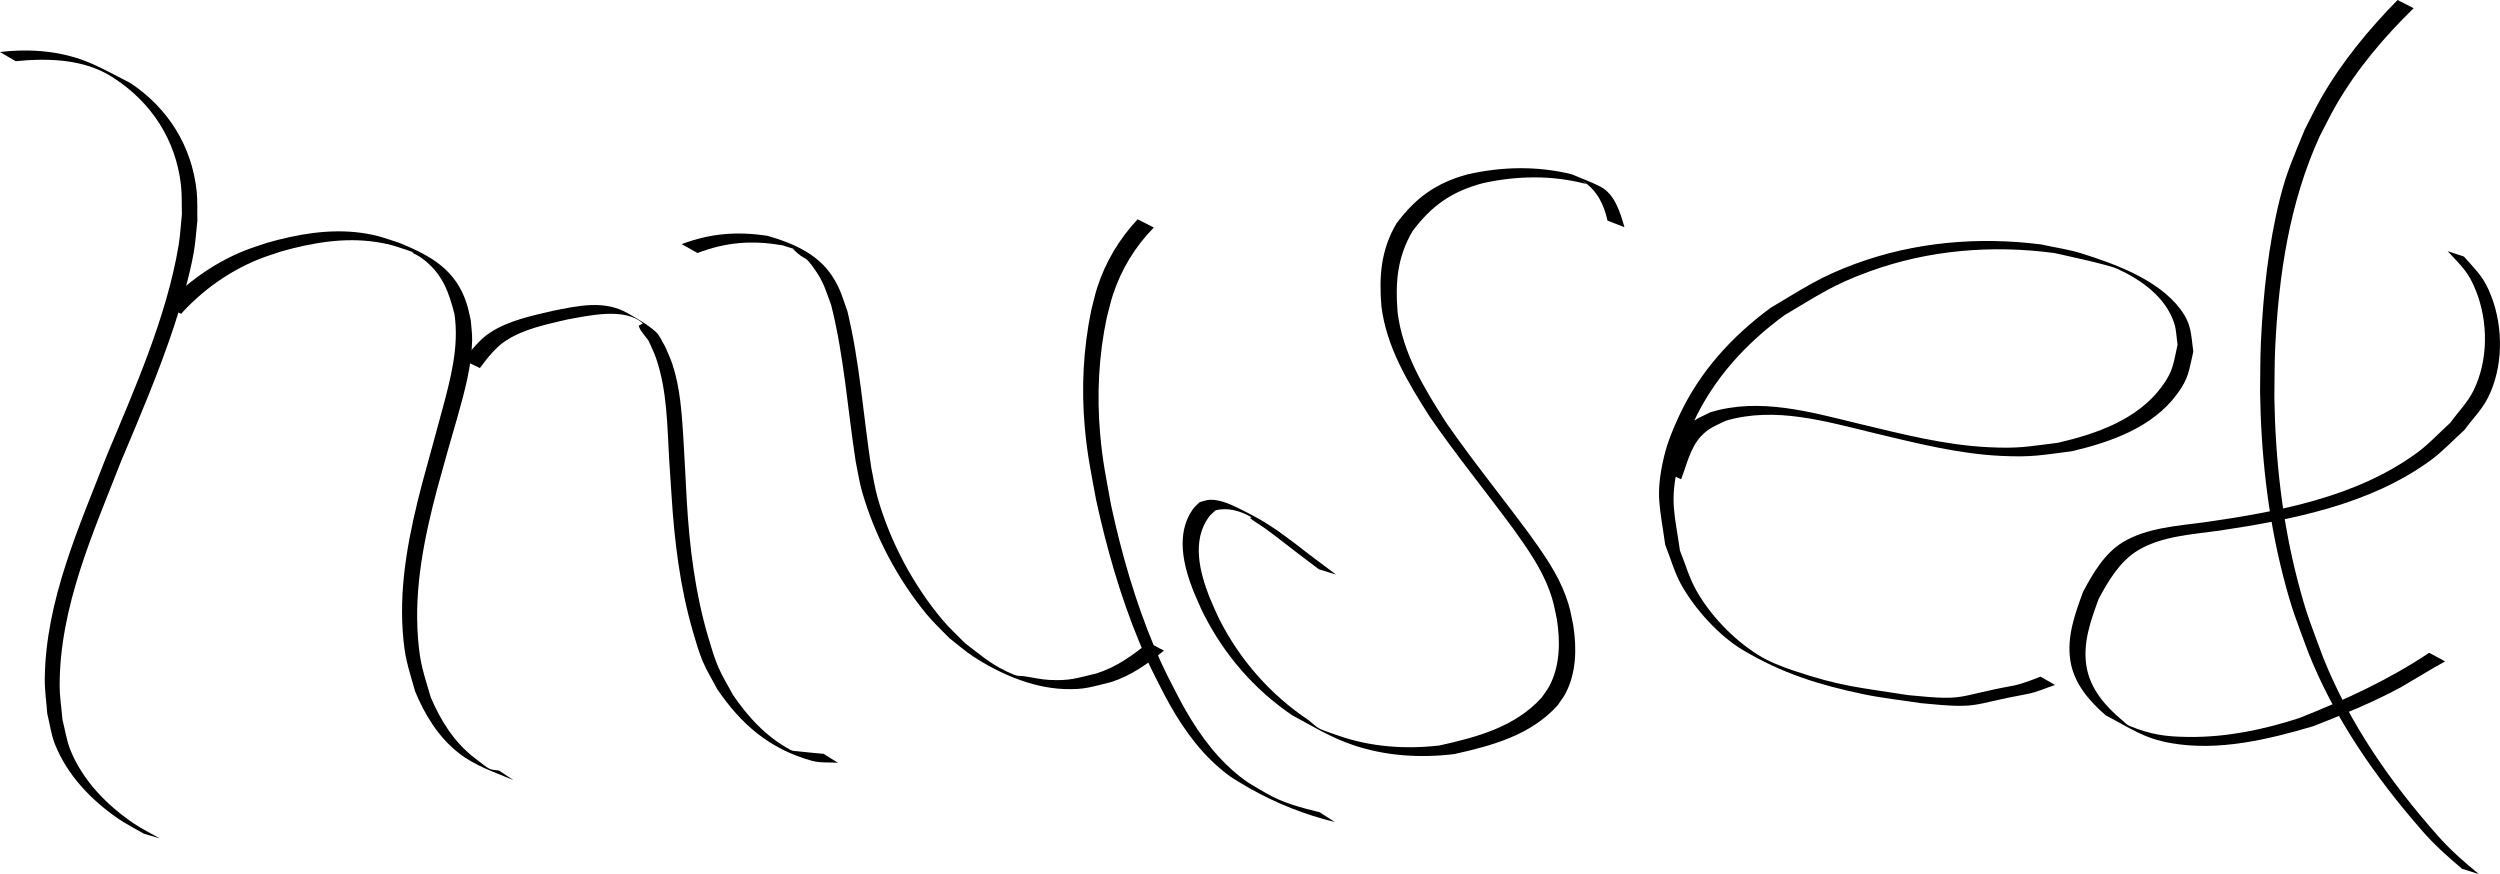
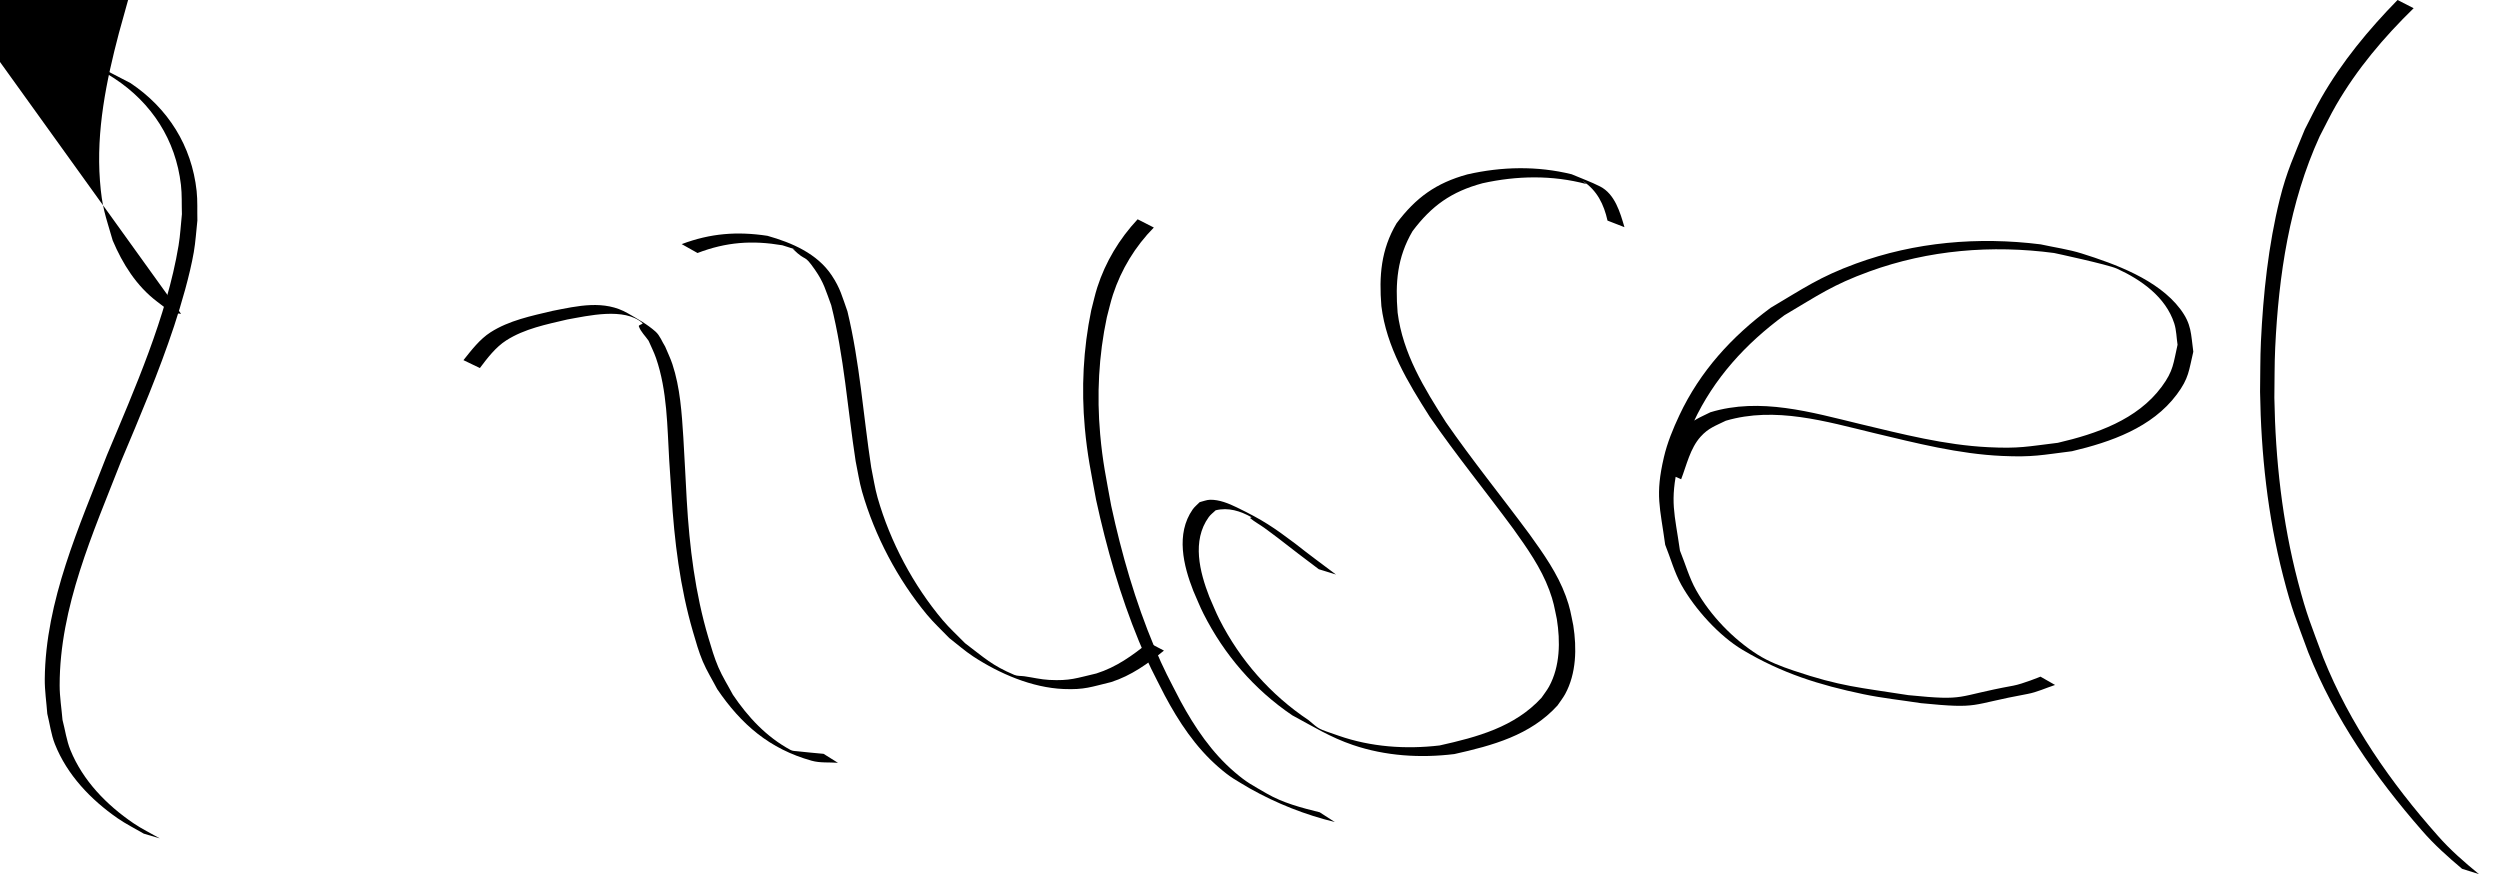
<svg xmlns="http://www.w3.org/2000/svg" width="237.384mm" height="83.001mm" viewBox="0 0 237.384 83.001" version="1.1" id="svg1" xml:space="preserve">
  <defs id="defs1" />
  <g id="layer1" transform="translate(-193.206,-160.462)">
    <g id="g42" transform="translate(256.807,44.303)">
      <path style="fill:#000000;stroke-width:0.265" id="path34" d="m -62.113,121.969 c 3.148,-0.314 6.651,-0.208 9.36,1.627 3.562,2.335 5.84,5.853 6.333,10.115 0.107,0.921 0.061,1.853 0.092,2.779 -0.106,0.997 -0.154,2.002 -0.319,2.991 -1.115,6.71 -4.179,13.64 -6.796,19.883 -2.633,6.806 -5.839,13.83 -5.907,21.278 -0.01,1.1 0.16,2.194 0.239,3.291 0.242,0.962 0.359,1.964 0.725,2.886 1.162,2.927 3.404,5.266 5.949,7.034 0.79,0.549 1.659,0.976 2.488,1.464 0,0 1.52,0.451 1.52,0.451 v 0 c -0.836,-0.482 -1.711,-0.903 -2.509,-1.447 -2.545,-1.733 -4.792,-4.037 -5.974,-6.934 -0.373,-0.915 -0.502,-1.912 -0.754,-2.868 -0.09,-1.093 -0.271,-2.182 -0.271,-3.278 -0.003,-7.441 3.173,-14.475 5.824,-21.262 1.789,-4.245 3.598,-8.488 5.046,-12.866 0.675,-2.039 1.495,-4.857 1.868,-7.012 0.172,-0.994 0.227,-2.004 0.34,-3.006 -0.024,-0.933 0.029,-1.872 -0.071,-2.8 -0.464,-4.29 -2.714,-7.859 -6.275,-10.245 -1.19,-0.6 -2.353,-1.256 -3.569,-1.799 -2.789,-1.245 -5.827,-1.506 -8.83,-1.154 z" />
-       <path style="fill:#000000;stroke-width:0.265" id="path35" d="m -46.409,145.959 c 2.026,-2.234 4.518,-4.016 7.315,-5.159 0.72,-0.294 1.468,-0.512 2.202,-0.768 2.909,-0.82 5.969,-1.352 8.991,-0.896 1.543,0.233 2.183,0.515 3.624,1.002 -0.561,-0.009 0.114,-0.011 1.11,0.831 1.656,1.401 2.192,2.983 2.717,5.009 0.457,3.087 -0.358,6.112 -1.151,9.07 -0.626,2.333 -1.274,4.66 -1.909,6.991 -1.197,4.57 -2.182,9.306 -1.851,14.063 0.181,2.593 0.491,3.249 1.171,5.692 0.927,2.246 2.208,4.354 4.151,5.873 1.577,1.233 3.353,1.787 5.191,2.569 0,0 -1.365,-0.908 -1.365,-0.908 v 0 c -1.041,-0.12 -0.788,-0.032 -2.278,-1.162 -1.961,-1.487 -3.265,-3.572 -4.213,-5.804 -0.7,-2.436 -1.011,-3.071 -1.21,-5.662 -0.364,-4.746 0.597,-9.478 1.802,-14.038 0.336,-1.212 0.672,-2.423 1.009,-3.635 0.319,-1.111 0.647,-2.219 0.957,-3.332 0.659,-2.359 1.335,-4.775 1.377,-7.246 0.011,-0.625 -0.086,-1.248 -0.129,-1.872 -0.128,-0.525 -0.219,-1.061 -0.384,-1.576 -1.036,-3.227 -3.364,-4.535 -6.377,-5.772 -1.445,-0.47 -2.082,-0.743 -3.628,-0.958 -3.033,-0.421 -6.1,0.13 -9.013,0.961 -0.738,0.26 -1.491,0.482 -2.215,0.78 -2.825,1.163 -5.333,2.965 -7.429,5.175 z" />
+       <path style="fill:#000000;stroke-width:0.265" id="path35" d="m -46.409,145.959 v 0 c -1.041,-0.12 -0.788,-0.032 -2.278,-1.162 -1.961,-1.487 -3.265,-3.572 -4.213,-5.804 -0.7,-2.436 -1.011,-3.071 -1.21,-5.662 -0.364,-4.746 0.597,-9.478 1.802,-14.038 0.336,-1.212 0.672,-2.423 1.009,-3.635 0.319,-1.111 0.647,-2.219 0.957,-3.332 0.659,-2.359 1.335,-4.775 1.377,-7.246 0.011,-0.625 -0.086,-1.248 -0.129,-1.872 -0.128,-0.525 -0.219,-1.061 -0.384,-1.576 -1.036,-3.227 -3.364,-4.535 -6.377,-5.772 -1.445,-0.47 -2.082,-0.743 -3.628,-0.958 -3.033,-0.421 -6.1,0.13 -9.013,0.961 -0.738,0.26 -1.491,0.482 -2.215,0.78 -2.825,1.163 -5.333,2.965 -7.429,5.175 z" />
      <path style="fill:#000000;stroke-width:0.265" id="path36" d="m -18.036,151.106 c 0.712,-0.946 1.492,-1.976 2.506,-2.625 1.736,-1.111 3.821,-1.52 5.789,-1.984 1.947,-0.345 5.436,-1.182 7.142,0.341 0.114,0.102 -0.394,0.16 -0.343,0.305 0.183,0.523 0.62,0.918 0.93,1.377 0.235,0.549 0.512,1.081 0.706,1.646 1.071,3.106 1.06,6.498 1.252,9.736 0.063,1.064 0.141,2.127 0.212,3.191 0.27,4.413 0.804,8.816 2.047,13.07 0.275,0.942 0.542,1.892 0.924,2.797 0.385,0.911 0.914,1.754 1.371,2.631 2.283,3.36 4.969,5.684 8.978,6.804 0.801,0.224 1.658,0.131 2.487,0.196 0,0 -1.365,-0.853 -1.365,-0.853 v 0 c -0.825,-0.081 -1.651,-0.145 -2.474,-0.242 -0.222,-0.026 -0.463,-0.019 -0.66,-0.125 -2.295,-1.24 -4.03,-3.106 -5.477,-5.246 -0.46,-0.869 -0.991,-1.703 -1.379,-2.607 -0.388,-0.902 -0.662,-1.851 -0.942,-2.792 -1.263,-4.24 -1.801,-8.637 -2.058,-13.043 -0.119,-1.989 -0.196,-3.98 -0.324,-5.969 -0.15,-2.333 -0.3,-4.74 -1.04,-6.977 -0.189,-0.572 -0.459,-1.115 -0.689,-1.672 -0.303,-0.472 -0.49,-1.042 -0.909,-1.415 -0.785,-0.7 -1.72,-1.215 -2.63,-1.741 -2.254,-1.305 -4.766,-0.7 -7.164,-0.228 -2,0.477 -4.106,0.901 -5.871,2.029 -1.033,0.66 -1.823,1.707 -2.576,2.648 z" />
      <path style="fill:#000000;stroke-width:0.265" id="path37" d="m 2.631,140.183 c 2.736,-1.047 5.181,-1.219 8.056,-0.734 0.436,0.143 0.878,0.27 1.309,0.428 0.089,0.033 -0.349,-0.117 -0.281,-0.051 1.351,1.315 0.94,0.325 2.07,1.95 0.855,1.229 1.017,1.958 1.544,3.374 1.219,4.85 1.555,9.869 2.317,14.804 0.202,0.96 0.337,1.936 0.607,2.879 1.203,4.198 3.391,8.358 6.186,11.717 0.648,0.778 1.399,1.464 2.099,2.196 0.754,0.58 1.466,1.218 2.261,1.74 2.489,1.634 5.592,2.974 8.594,3.097 2.001,0.082 2.608,-0.201 4.517,-0.66 1.913,-0.617 3.474,-1.742 5.01,-2.987 0,0 -1.467,-0.767 -1.467,-0.767 v 0 c -1.514,1.232 -3.054,2.339 -4.947,2.937 -1.901,0.441 -2.489,0.714 -4.478,0.613 -0.792,-0.04 -1.57,-0.232 -2.355,-0.345 -0.321,-0.046 -0.665,-0.008 -0.964,-0.134 -2.121,-0.896 -2.839,-1.621 -4.672,-3.005 -0.705,-0.726 -1.462,-1.405 -2.115,-2.179 -2.808,-3.33 -5,-7.463 -6.195,-11.648 -0.268,-0.94 -0.402,-1.912 -0.604,-2.868 -0.754,-4.937 -1.083,-9.953 -2.257,-14.815 -0.498,-1.397 -0.678,-2.194 -1.494,-3.42 -1.379,-2.073 -3.786,-3.101 -6.099,-3.754 -2.869,-0.437 -5.416,-0.241 -8.145,0.788 z" />
      <path style="fill:#000000;stroke-width:0.265" id="path38" d="m 44.421,136.981 c -1.728,1.847 -3.055,4.051 -3.831,6.465 -0.23,0.717 -0.384,1.456 -0.576,2.183 -0.756,3.659 -0.946,7.434 -0.607,11.155 0.239,2.631 0.593,4.225 1.07,6.837 0.995,4.57 2.283,9.087 4.065,13.417 0.91,2.21 1.391,3.062 2.452,5.154 1.333,2.502 2.918,4.899 5.07,6.777 1.213,1.059 1.65,1.238 3.025,2.063 2.539,1.429 5.234,2.492 8.056,3.183 0,0 -1.431,-0.925 -1.431,-0.925 v 0 c -1.779,-0.439 -3.49,-0.891 -5.044,-1.787 -1.369,-0.803 -1.827,-0.99 -3.039,-2.027 -2.175,-1.86 -3.784,-4.247 -5.137,-6.744 -1.067,-2.072 -1.573,-2.958 -2.488,-5.149 -1.804,-4.318 -3.107,-8.827 -4.093,-13.397 -0.479,-2.647 -0.814,-4.145 -1.05,-6.807 -0.328,-3.702 -0.139,-7.455 0.635,-11.09 0.195,-0.72 0.351,-1.451 0.584,-2.159 0.784,-2.391 2.113,-4.576 3.877,-6.366 z" />
      <path style="fill:#000000;stroke-width:0.265" id="path39" d="m 90.647,137.731 c -0.404,-1.386 -0.904,-3.149 -2.316,-3.868 -0.873,-0.444 -1.8,-0.772 -2.7,-1.158 -3.275,-0.803 -6.634,-0.732 -9.903,0.014 -2.977,0.816 -4.892,2.21 -6.721,4.645 -1.487,2.508 -1.669,5.014 -1.442,7.857 0.488,3.92 2.514,7.238 4.587,10.501 2.511,3.647 5.312,7.08 7.937,10.645 1.309,1.831 2.632,3.696 3.42,5.824 0.421,1.137 0.468,1.574 0.717,2.753 0.336,2.113 0.317,4.479 -0.741,6.41 -0.205,0.374 -0.476,0.707 -0.714,1.06 -2.549,2.785 -6.123,3.737 -9.677,4.529 -3.216,0.377 -6.516,0.148 -9.59,-0.926 -2.082,-0.727 -1.731,-0.54 -2.855,-1.478 -3.616,-2.416 -6.492,-5.685 -8.461,-9.561 -0.356,-0.7 -0.64,-1.435 -0.96,-2.152 -0.91,-2.341 -1.683,-5.323 -0.052,-7.57 0.18,-0.248 0.437,-0.429 0.656,-0.643 1.208,-0.294 2.328,0.064 3.397,0.656 0.045,0.025 -0.17,0.052 -0.13,0.085 0.419,0.348 0.904,0.608 1.347,0.925 0.459,0.328 0.904,0.674 1.357,1.011 1.257,0.994 2.543,1.951 3.821,2.919 0,0 1.632,0.505 1.632,0.505 v 0 c -1.295,-0.97 -2.599,-1.929 -3.868,-2.934 -2.059,-1.547 -3.08,-2.246 -5.551,-3.442 -0.765,-0.37 -1.661,-0.744 -2.54,-0.725 -0.337,0.007 -0.656,0.152 -0.984,0.227 -0.223,0.231 -0.484,0.43 -0.668,0.694 -1.619,2.322 -0.881,5.333 0.065,7.737 0.322,0.724 0.609,1.464 0.967,2.171 1.967,3.888 4.814,7.194 8.425,9.639 2.034,1.09 3.625,2.092 5.758,2.817 3.095,1.052 6.41,1.259 9.637,0.862 3.6,-0.807 7.218,-1.776 9.79,-4.611 0.243,-0.362 0.52,-0.704 0.729,-1.087 1.069,-1.96 1.107,-4.364 0.772,-6.509 -0.244,-1.186 -0.292,-1.641 -0.709,-2.785 -0.784,-2.149 -2.119,-4.031 -3.444,-5.873 -2.629,-3.557 -5.418,-6.995 -7.937,-10.633 -2.064,-3.235 -4.096,-6.526 -4.59,-10.416 -0.23,-2.827 -0.048,-5.239 1.415,-7.736 1.814,-2.415 3.693,-3.754 6.647,-4.55 3.263,-0.723 6.616,-0.787 9.868,0.078 -0.111,-0.093 -0.455,-0.358 -0.333,-0.279 1.338,0.875 1.994,2.216 2.332,3.747 z" />
      <path style="fill:#000000;stroke-width:0.265" id="path40" d="m 96.03,161.667 c 0.519,-1.343 0.854,-2.941 1.85,-4.045 0.745,-0.826 1.406,-1.027 2.391,-1.513 4.687,-1.379 9.492,0.066 14.08,1.172 3.995,0.952 8.035,1.988 12.161,2.172 2.94,0.131 3.733,-0.089 6.627,-0.448 3.675,-0.873 7.598,-2.227 9.96,-5.398 1.153,-1.547 1.136,-2.259 1.562,-4.051 -0.236,-1.701 -0.145,-2.606 -1.242,-4.058 -2.122,-2.808 -6.209,-4.281 -9.344,-5.268 -1.273,-0.401 -2.605,-0.579 -3.908,-0.868 -5.912,-0.738 -11.923,-0.232 -17.545,1.827 -3.461,1.268 -4.952,2.341 -8.097,4.198 -3.693,2.734 -6.698,6.018 -8.663,10.202 -0.602,1.283 -1.15,2.609 -1.471,3.989 -0.844,3.623 -0.365,4.722 0.123,8.308 0.513,1.272 0.87,2.619 1.538,3.816 1.264,2.266 3.574,4.832 5.81,6.164 3.741,2.229 7.274,3.33 11.465,4.208 1.809,0.379 3.652,0.569 5.478,0.854 5.71,0.561 4.468,0.155 10.104,-0.874 0.905,-0.165 1.75,-0.57 2.625,-0.855 l -1.385,-0.79 v 0 c 0,0 -1.692,0.694 -2.585,0.857 -5.652,1.027 -4.294,1.464 -9.959,0.9 -4.637,-0.733 -6.402,-0.813 -10.887,-2.326 -1.186,-0.4 -2.375,-0.854 -3.431,-1.525 -2.319,-1.474 -4.459,-3.693 -5.818,-6.089 -0.672,-1.185 -1.036,-2.521 -1.553,-3.782 -0.504,-3.565 -0.986,-4.636 -0.158,-8.243 0.315,-1.373 0.853,-2.694 1.45,-3.971 1.947,-4.164 4.943,-7.43 8.623,-10.136 3.205,-1.889 4.551,-2.879 8.082,-4.162 5.623,-2.043 11.625,-2.531 17.529,-1.75 0.04,0.009 5.112,1.093 5.974,1.488 2.295,1.05 4.623,2.687 5.435,5.195 0.211,0.652 0.209,1.353 0.314,2.03 -0.402,1.759 -0.379,2.461 -1.503,3.982 -2.328,3.15 -6.225,4.48 -9.864,5.328 -2.931,0.353 -3.632,0.562 -6.611,0.416 -4.129,-0.202 -8.169,-1.248 -12.169,-2.202 -4.634,-1.116 -9.485,-2.553 -14.209,-1.117 -1.033,0.521 -1.671,0.713 -2.451,1.585 -1.001,1.12 -1.34,2.727 -1.901,4.073 z" />
      <g id="g66" transform="translate(-19.406,30.026)">
        <path style="fill:#000000;stroke-width:0.265" id="path41" d="m 183.461,86.132 c -2.763,2.831 -5.277,5.859 -7.25,9.303 -0.557,0.973 -1.037,1.988 -1.555,2.983 -1.001,2.465 -1.728,4.005 -2.374,6.61 -1.088,4.386 -1.58,9.031 -1.794,13.535 -0.075,1.589 -0.055,3.181 -0.082,4.772 0.089,5.887 0.721,11.768 2.188,17.478 0.849,3.307 1.218,4.07 2.382,7.251 2.496,6.288 6.37,11.862 10.8,16.929 1.153,1.334 2.465,2.504 3.81,3.636 0,0 1.605,0.505 1.605,0.505 v 0 c -1.379,-1.128 -2.723,-2.295 -3.902,-3.639 -4.473,-5.039 -8.359,-10.609 -10.878,-16.895 -1.159,-3.137 -1.557,-3.979 -2.41,-7.24 -1.491,-5.701 -2.139,-11.577 -2.238,-17.46 0.027,-1.587 0.005,-3.177 0.081,-4.762 0.328,-6.857 1.348,-13.767 4.22,-20.054 0.52,-0.989 1,-1.999 1.559,-2.966 1.988,-3.433 4.535,-6.444 7.367,-9.205 z" />
-         <path style="fill:#000000;stroke-width:0.265" id="path42" d="m 186.466,148.118 c -3.867,2.58 -8.055,4.499 -12.364,6.207 -3.382,1.092 -6.882,1.821 -10.452,1.784 -2.24,-0.023 -3.589,-0.215 -5.642,-1.049 -0.275,-0.112 -0.47,-0.362 -0.705,-0.543 -1.582,-1.332 -3.015,-2.955 -3.374,-5.08 -0.38,-2.252 0.396,-4.372 1.152,-6.434 0.916,-1.721 2.027,-3.601 3.768,-4.635 2.253,-1.337 5.159,-1.496 7.672,-1.846 6.931,-1.047 14.347,-2.462 20.123,-6.714 1.144,-0.843 2.112,-1.901 3.169,-2.852 0.744,-1.02 1.668,-1.93 2.232,-3.059 1.451,-2.903 1.472,-6.583 0.338,-9.582 -0.712,-1.883 -1.37,-2.399 -2.621,-3.821 0,0 -1.55,-0.513 -1.55,-0.513 v 0 c 1.275,1.39 1.955,1.902 2.694,3.764 1.172,2.953 1.184,6.594 -0.236,9.478 -0.552,1.122 -1.461,2.029 -2.192,3.044 -1.046,0.945 -2.002,2.001 -3.138,2.836 -5.782,4.253 -13.235,5.613 -20.172,6.616 -2.56,0.35 -5.495,0.511 -7.781,1.891 -1.753,1.057 -2.864,2.979 -3.786,4.719 -0.766,2.085 -1.565,4.252 -1.209,6.531 0.337,2.161 1.779,3.828 3.364,5.201 2.413,1.26 3.619,2.187 6.195,2.635 4.536,0.789 9.187,-0.336 13.509,-1.607 2.817,-1.111 5.607,-2.234 8.275,-3.676 0.175,-0.094 2.843,-1.684 3.142,-1.857 0.364,-0.211 0.734,-0.413 1.101,-0.62 z" />
      </g>
    </g>
  </g>
</svg>